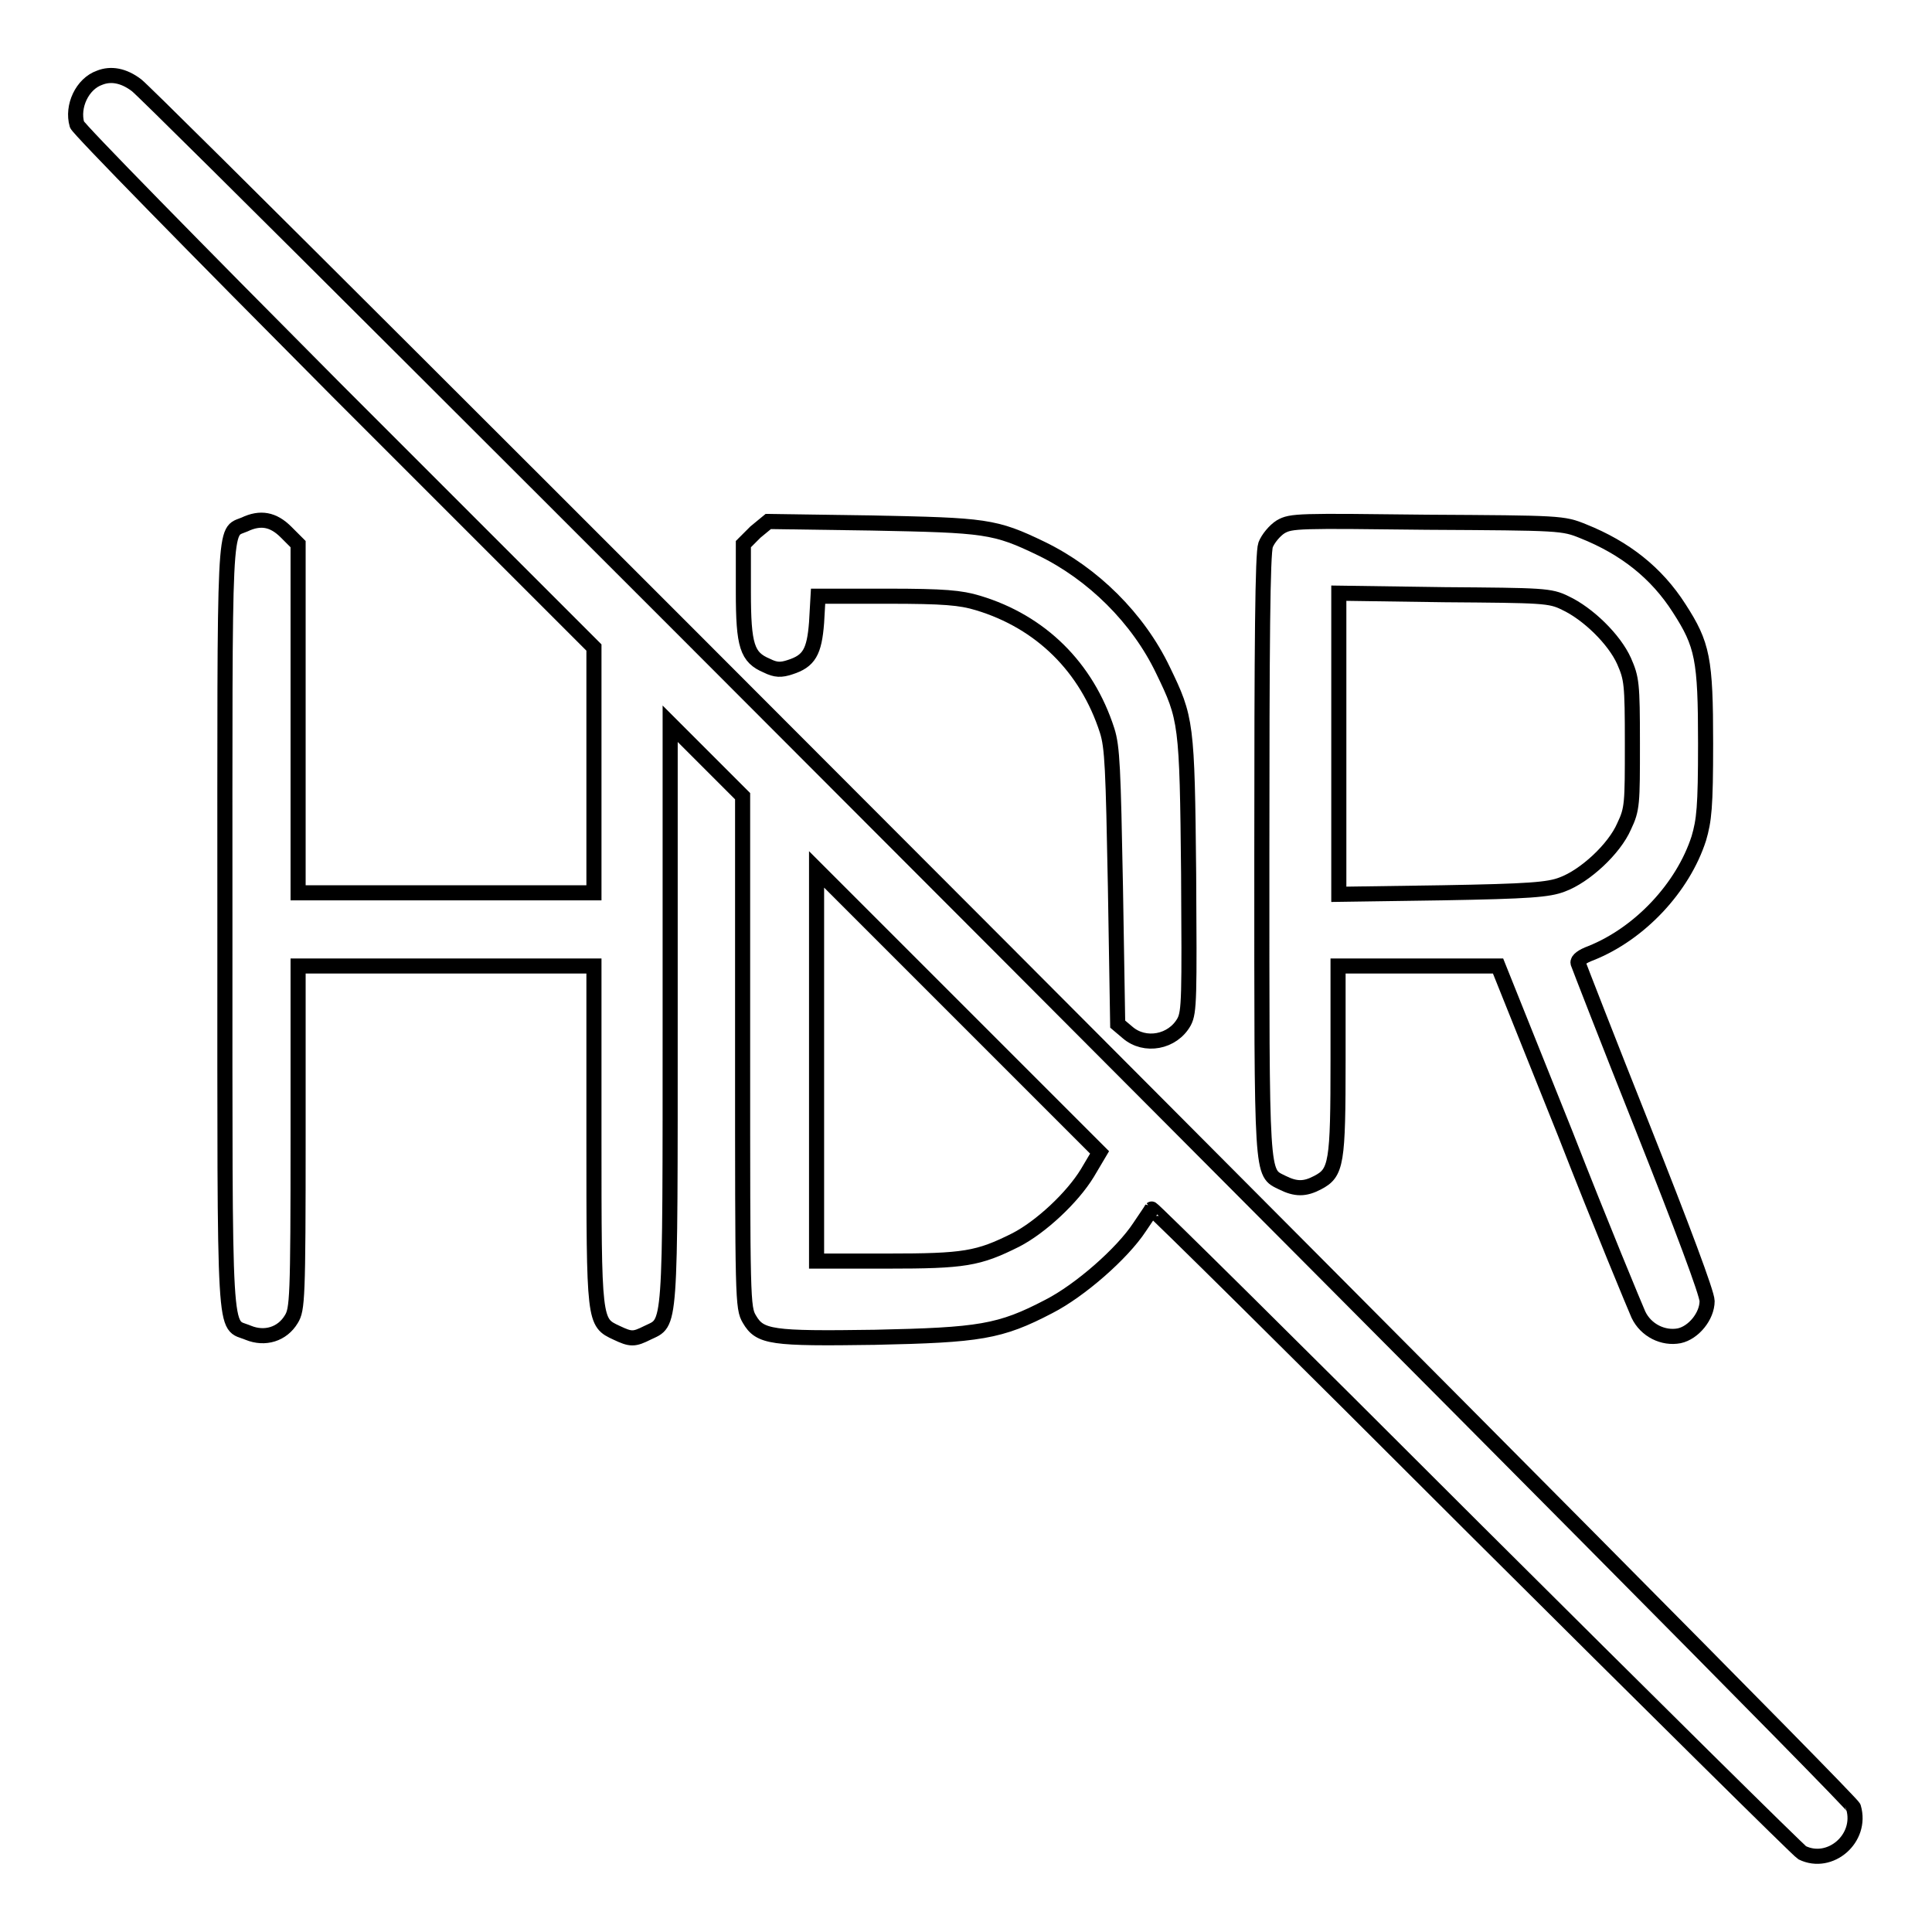
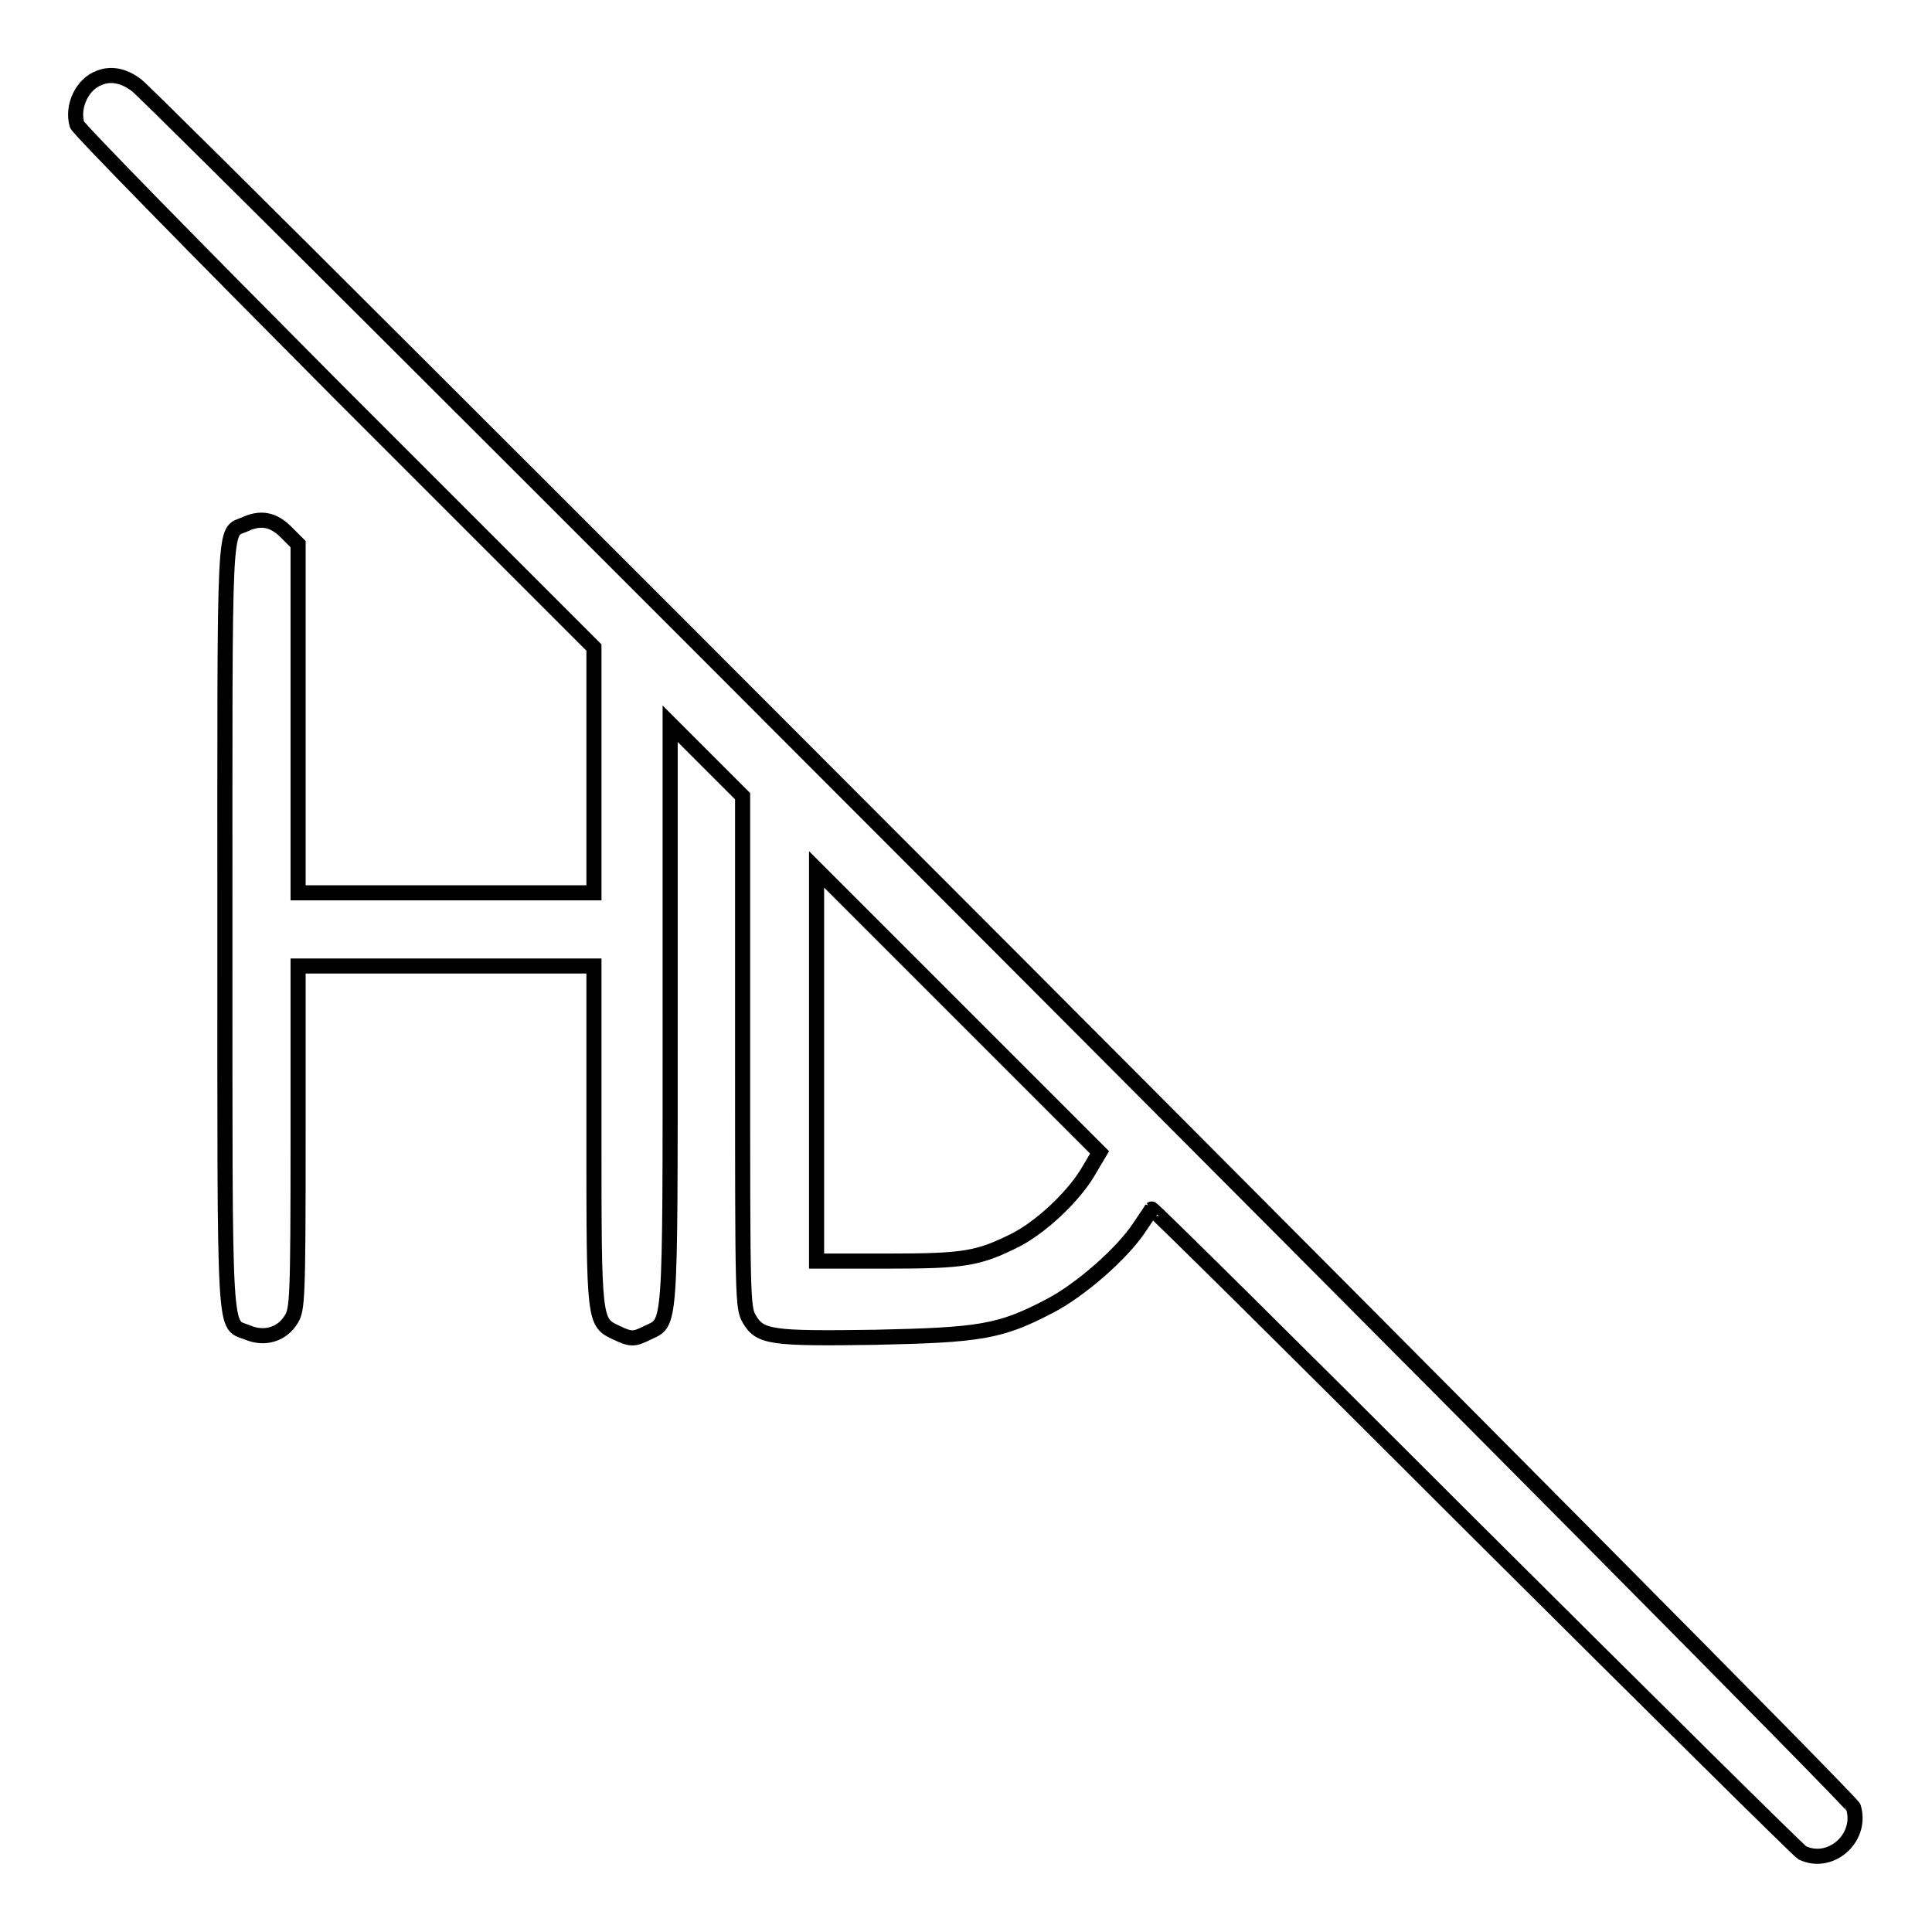
<svg xmlns="http://www.w3.org/2000/svg" version="1.1" x="0px" y="0px" viewBox="0 0 256 256" enable-background="new 0 0 256 256" xml:space="preserve">
  <g>
    <g>
      <g>
        <path stroke-width="2" fill-opacity="0" stroke="#000000" d="M13.2,10.3c-2.3,0.8-3.7,3.8-3,6.2c0.2,0.6,15.7,16.4,34.4,35.2l34.1,34.1v16.3v16.2H59.1H39.5V95.2V72.1l-1.6-1.6c-1.7-1.7-3.4-2-5.5-1c-2.8,1.2-2.6-2-2.6,53.4c0,56.4-0.2,52.3,3.1,53.7c2.2,0.9,4.5,0.2,5.7-1.8c0.8-1.3,0.9-2.6,0.9-24.2V128h19.6h19.6v22.4c0,24.9,0,24.8,3,26.2c1.9,0.9,2.3,0.9,4.1,0c3.1-1.5,3,0.4,3-42.2V95.9l4.8,4.8l4.8,4.8v33.9c0,32.8,0,33.9,0.9,35.4c1.4,2.4,2.9,2.6,16.6,2.4c13.9-0.3,16.6-0.7,23.1-4.1c4.1-2.1,9.7-7,12-10.5c0.8-1.2,1.5-2.2,1.6-2.4c0.1-0.1,19.3,18.9,42.7,42.3c23.4,23.3,43,42.7,43.5,43c3.7,1.8,8-1.9,6.8-6C245.5,238.4,21.1,13.6,18.1,11.3C16.4,10,14.7,9.7,13.2,10.3z M144.1,155.4c-2,3.3-6.2,7.2-9.5,8.9c-5,2.5-6.8,2.8-17,2.8h-9.4v-25.9v-26l18.8,18.8l18.7,18.7L144.1,155.4z" />
-         <path stroke-width="2" fill-opacity="0" stroke="#000000" d="M100.1,70.5l-1.6,1.6v6.3c0,7.2,0.5,8.7,3.1,9.8c1.2,0.6,1.9,0.6,3.1,0.2c2.5-0.8,3.2-2,3.5-5.9l0.2-3.5h9.2c7.5,0,9.7,0.2,12,0.9c8.3,2.5,14.4,8.5,17.1,16.9c0.7,2.2,0.8,5,1.1,20.7l0.3,18.2l1.3,1.1c2.3,2,6,1.3,7.5-1.4c0.7-1.3,0.7-3.3,0.6-19.6c-0.2-20.1-0.3-20.6-3.4-27c-3.3-6.9-9.3-12.8-16.1-16.1c-6.2-3-7.4-3.1-22.5-3.4l-13.7-0.2L100.1,70.5z" />
-         <path stroke-width="2" fill-opacity="0" stroke="#000000" d="M169.7,69.8c-0.8,0.5-1.7,1.6-2,2.4c-0.4,1.1-0.5,12.8-0.5,41.1c0,43.4-0.1,42,2.7,43.4c1.8,0.9,3,0.9,4.7,0c2.5-1.3,2.7-2.5,2.7-16.3V128h10.6h10.6l8.9,22.2c4.8,12.3,9.3,23.1,9.7,24c1,2.1,3.3,3.2,5.4,2.8c1.9-0.4,3.7-2.6,3.7-4.6c0-1-3.3-9.8-8.5-22.9c-4.7-11.8-8.5-21.6-8.6-21.9c-0.1-0.4,0.6-0.9,1.7-1.3c6.5-2.6,12.2-8.7,14.3-15.2c0.7-2.4,0.9-4.1,0.9-12.6c0-11.2-0.4-13.1-3.5-17.9c-3-4.7-7.2-8-12.7-10.2c-2.7-1.1-3-1.1-20.7-1.2C172,69,171.1,69,169.7,69.8z M207.4,79.9c3,1.4,6.5,4.8,7.8,7.7c1,2.3,1.1,2.9,1.1,10.9c0,8,0,8.7-1.1,11c-1.3,3-5.2,6.6-8.2,7.7c-1.8,0.7-4.4,0.9-15.9,1.1l-13.7,0.2V98.5V78.6l14,0.2C204.4,78.9,205.4,78.9,207.4,79.9z" />
      </g>
    </g>
  </g>
</svg>